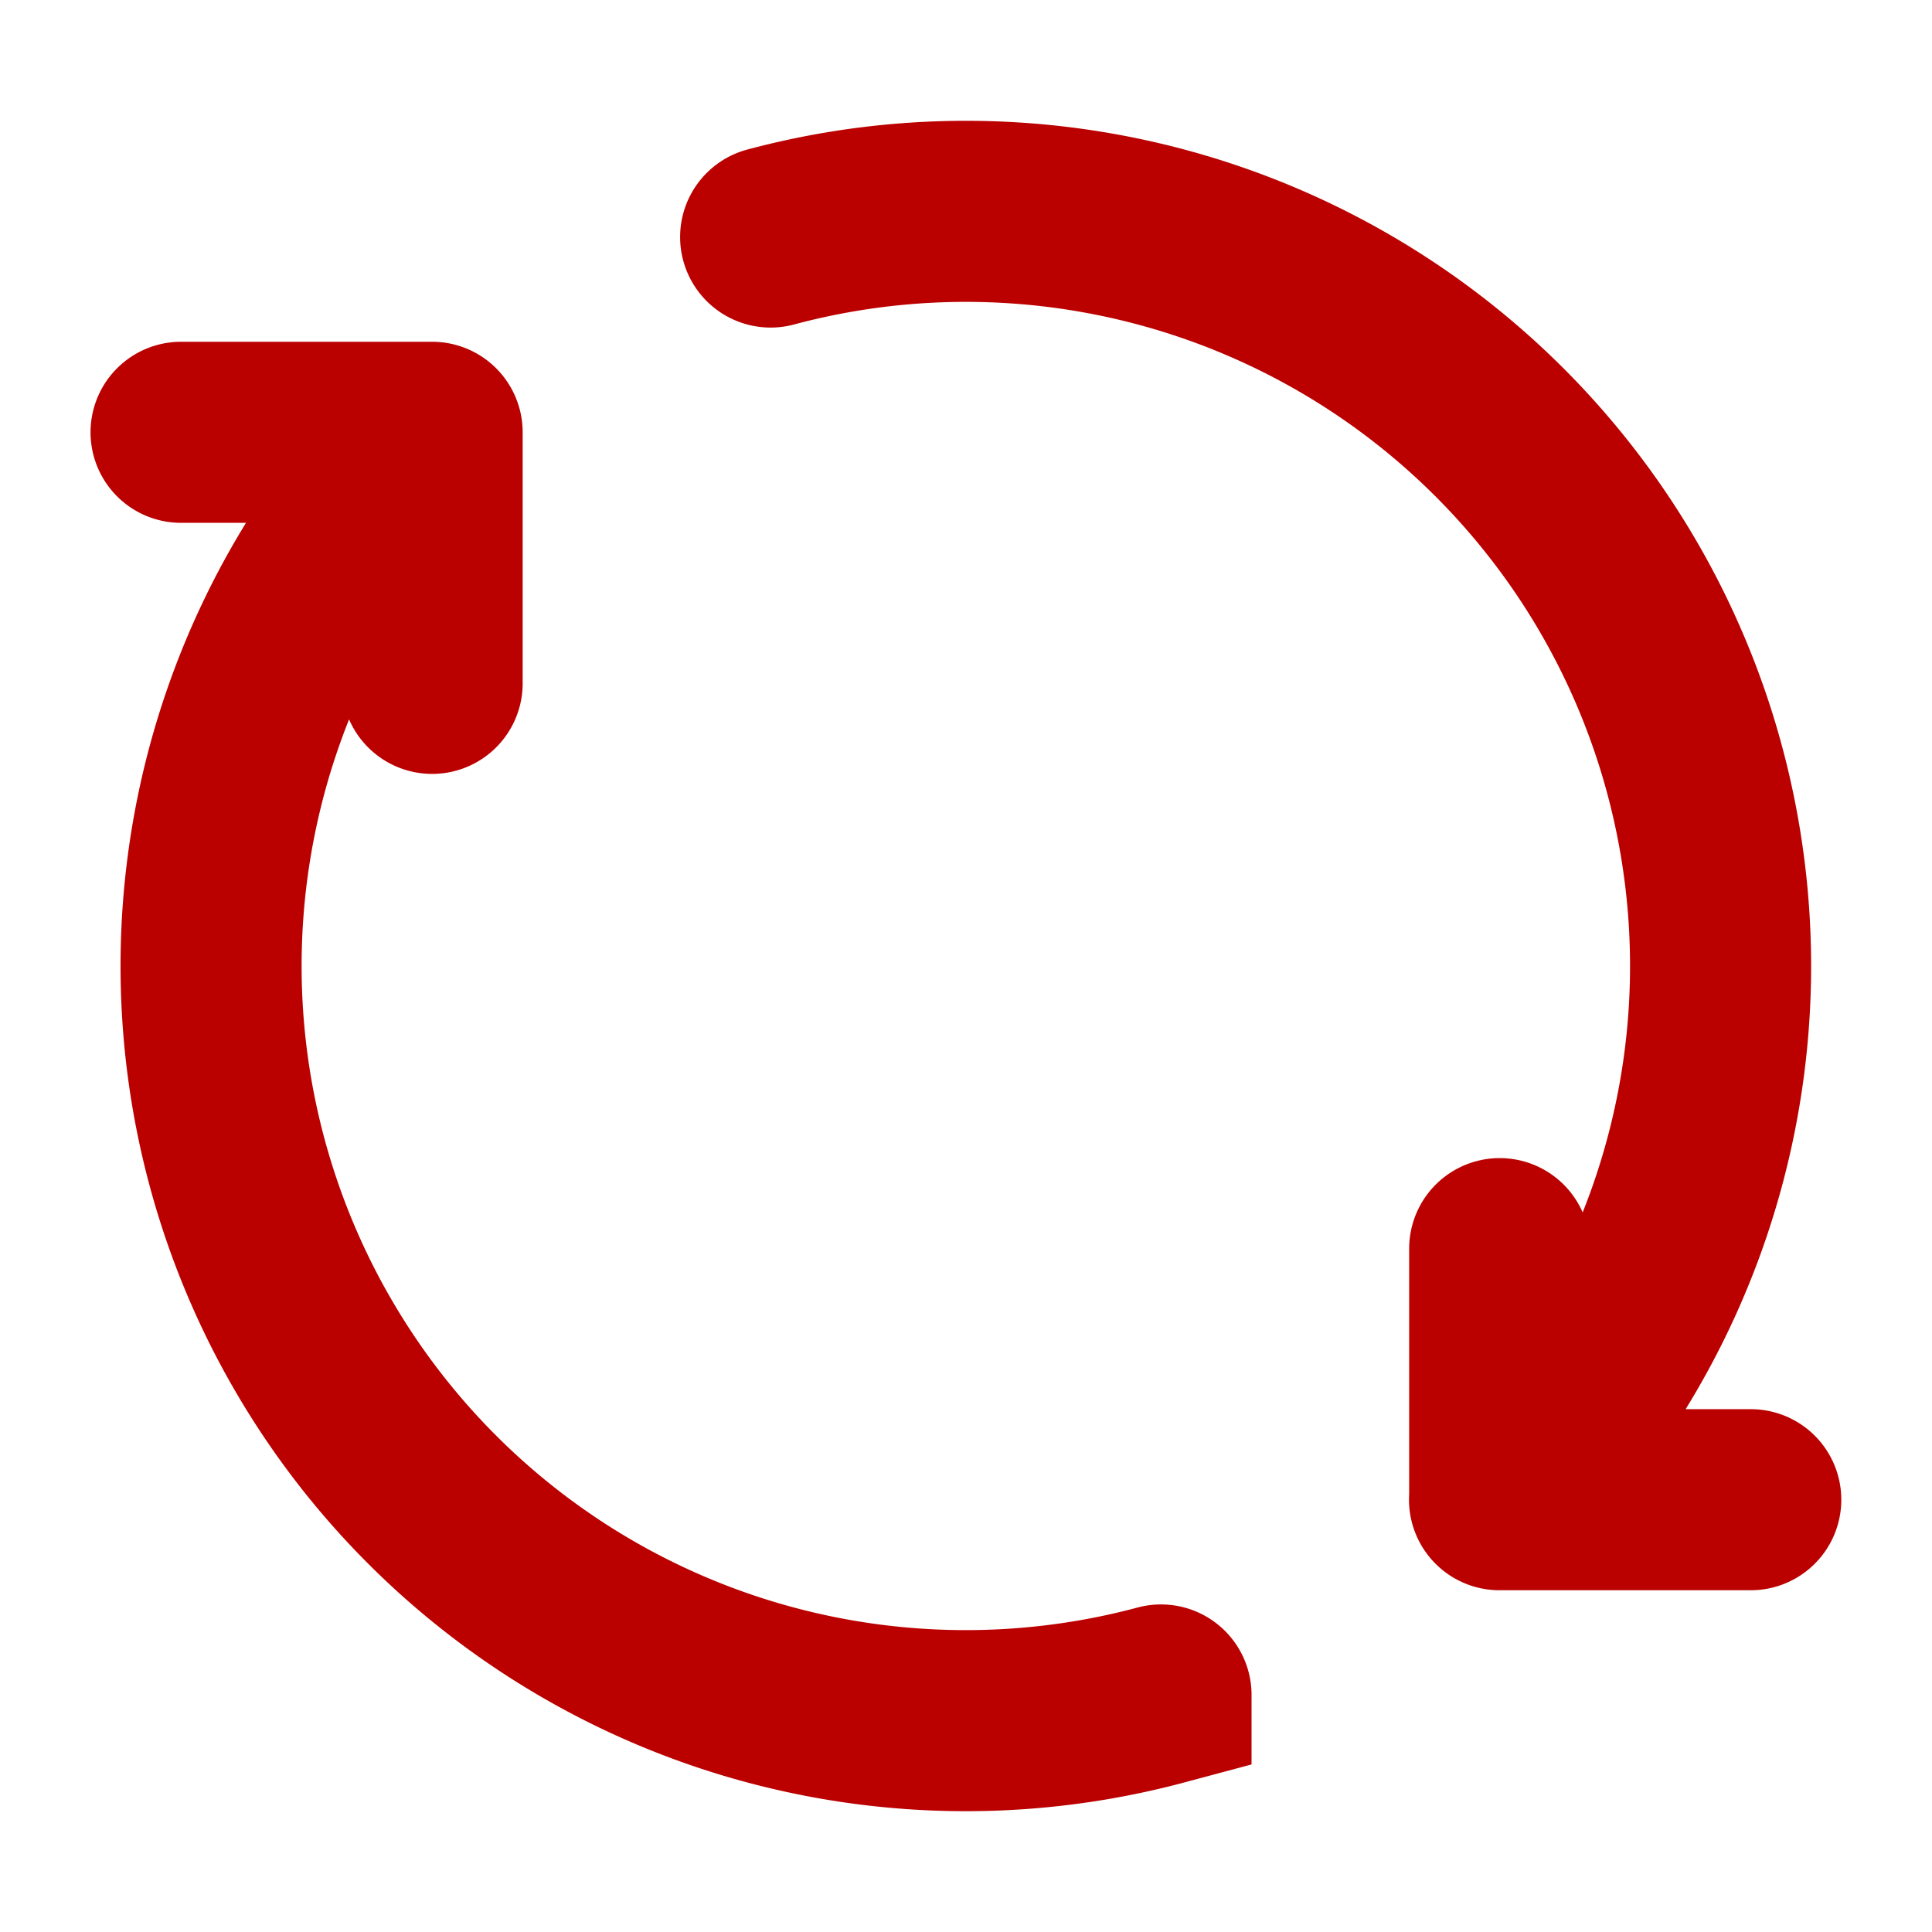
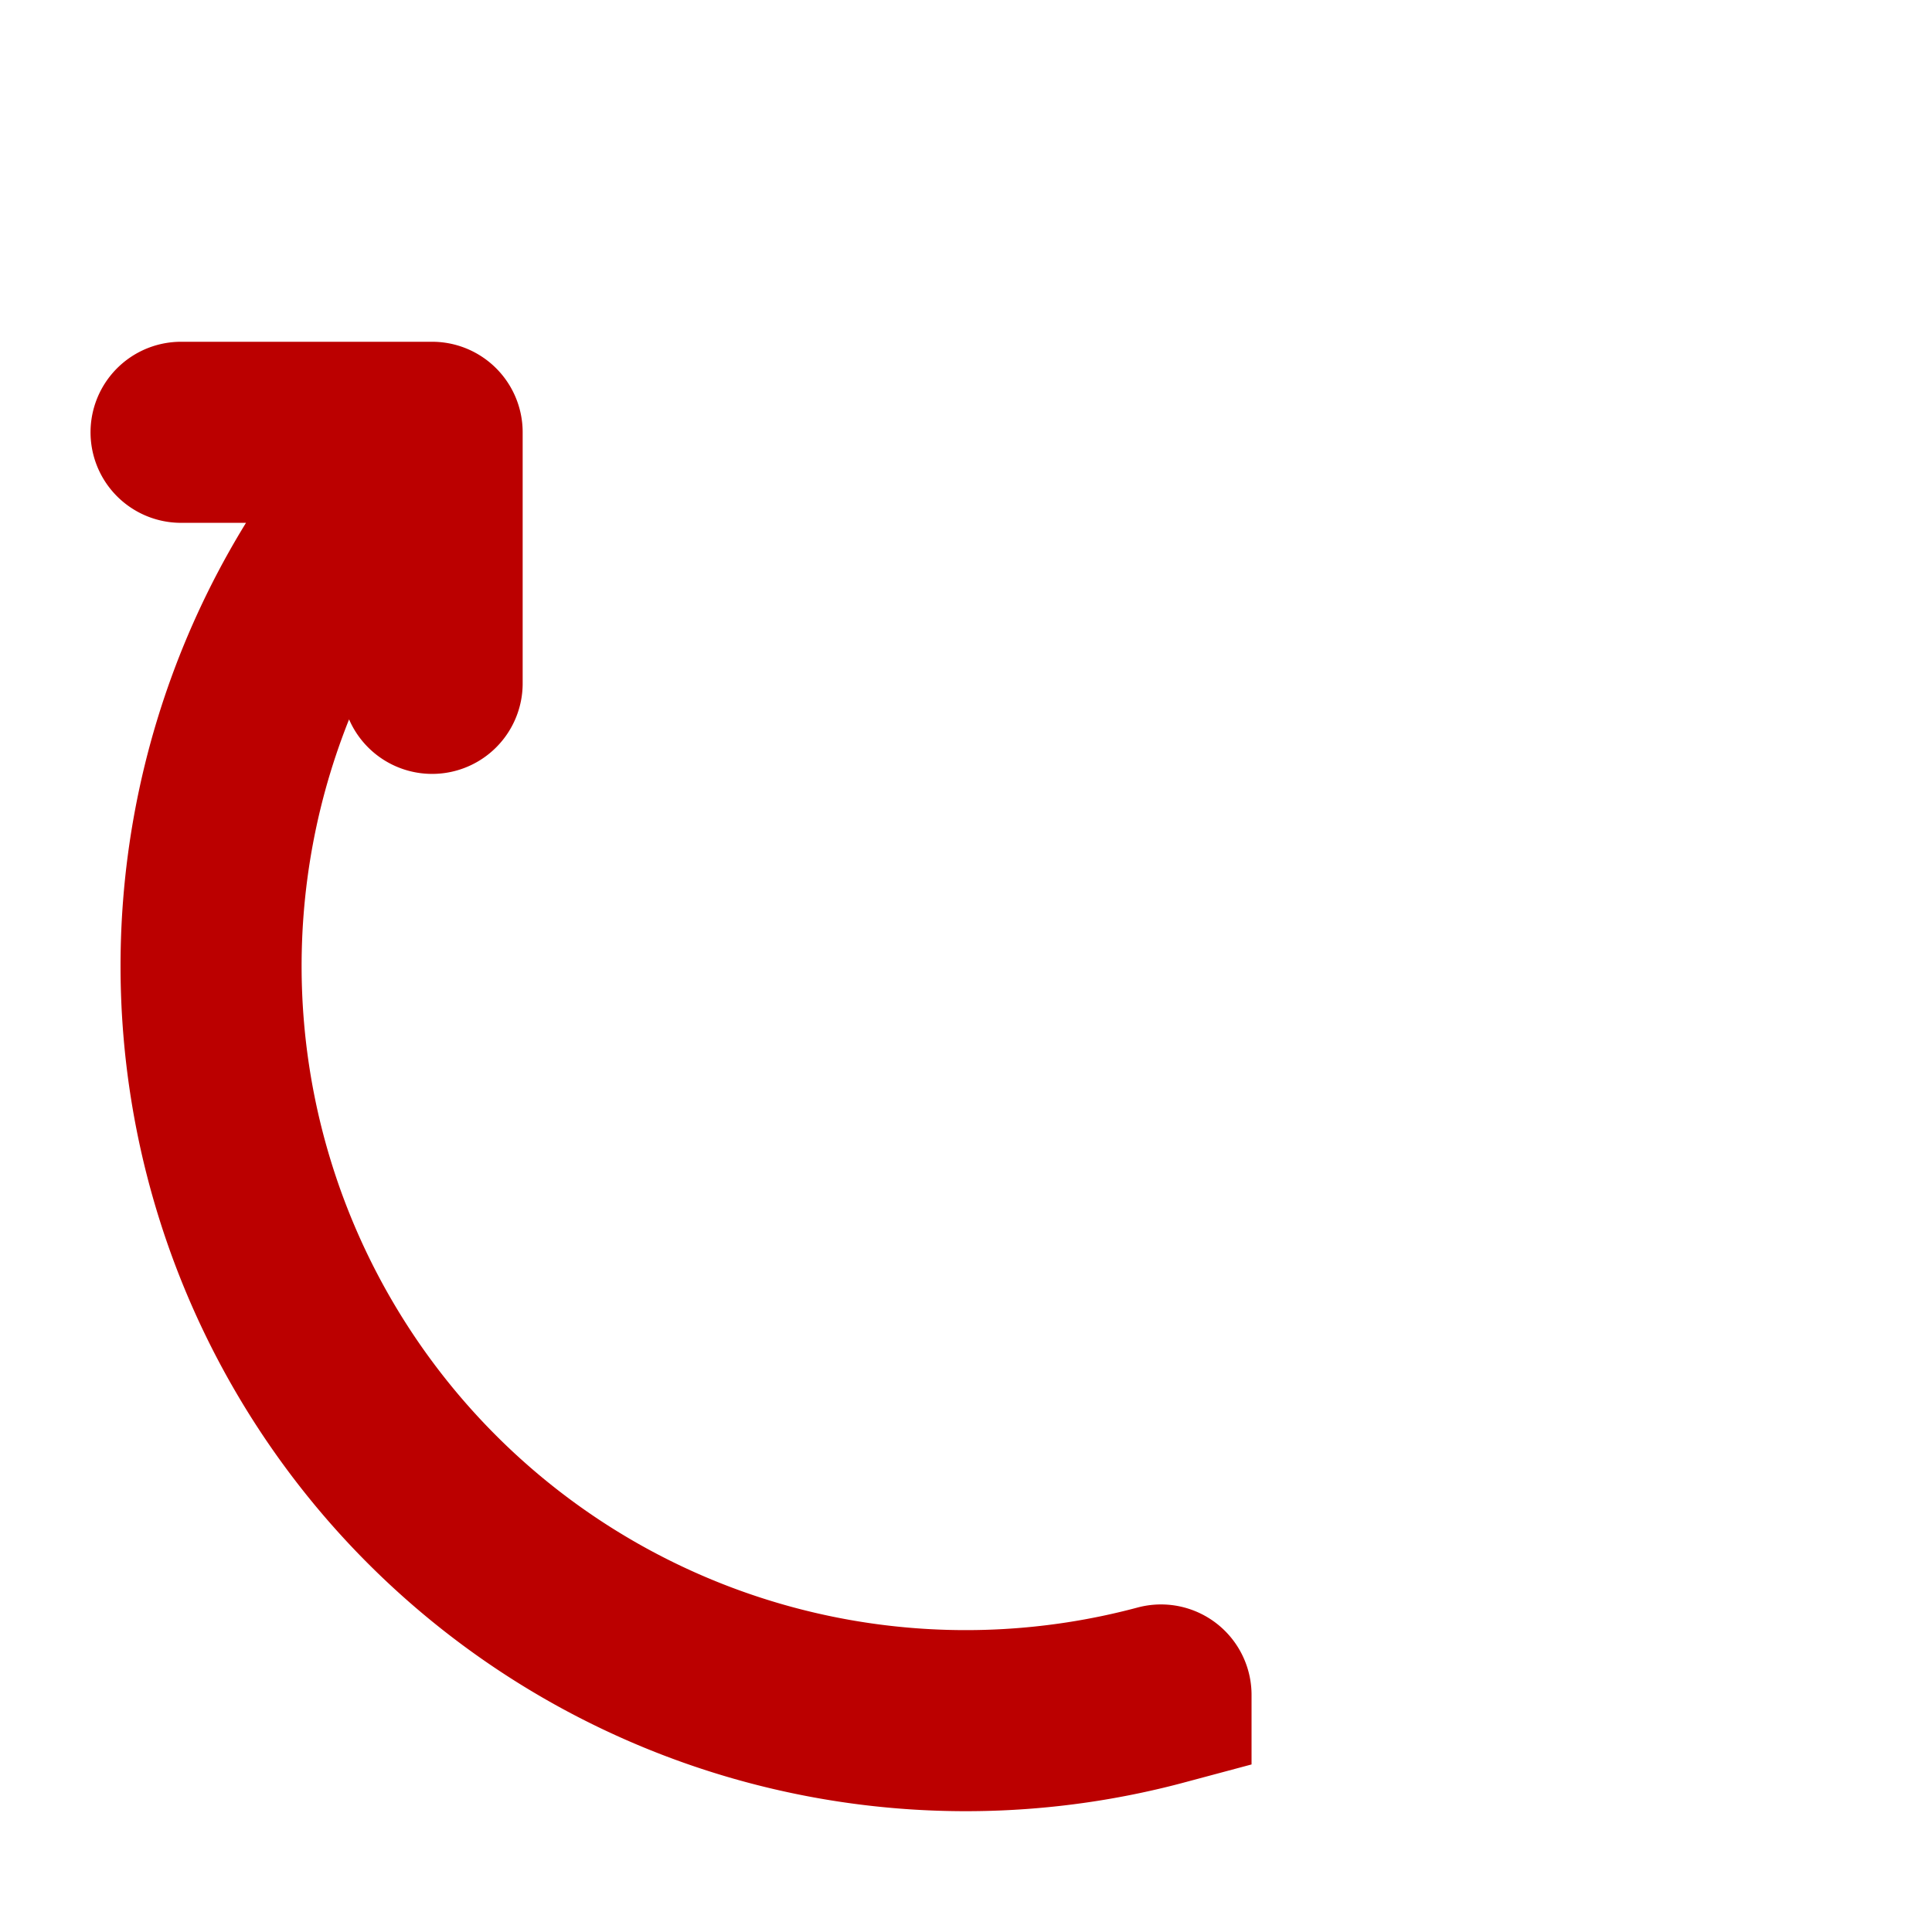
<svg xmlns="http://www.w3.org/2000/svg" xmlns:ns1="http://www.inkscape.org/namespaces/inkscape" xmlns:ns2="http://sodipodi.sourceforge.net/DTD/sodipodi-0.dtd" width="32pt" height="32pt" viewBox="0 0 11.289 11.289" version="1.1" id="svg8" ns1:version="0.92.4 5da689c313, 2019-01-14" ns2:docname="refresh.svg">
  <defs id="defs2" />
  <ns2:namedview id="base" pagecolor="#ffffff" bordercolor="#666666" borderopacity="1.0" ns1:pageopacity="0.0" ns1:pageshadow="2" ns1:zoom="20.203125" ns1:cx="15.962877" ns1:cy="21.333333" ns1:document-units="mm" ns1:current-layer="layer1" showgrid="false" units="pt" ns1:window-width="636" ns1:window-height="1054" ns1:window-x="640" ns1:window-y="24" ns1:window-maximized="0" ns1:snap-intersection-paths="true" />
  <g ns1:label="Layer 1" ns1:groupmode="layer" id="layer1" transform="translate(0,-285.711)">
    <path id="path848" style="fill:none;stroke:#bb0000;stroke-width:1.058;stroke-linecap:round;stroke-linejoin:miter;stroke-miterlimit:4;stroke-dasharray:none;stroke-opacity:1" d="m 2.525,289.704 v -1.467 m 4.2e-6,0 H 1.058 m 5.726,7.378 a 4.41,4.41 0 0 1 -4.96,-2.055 4.41,4.41 0 0 1 0.701,-5.323" />
-     <path id="path854" style="fill:none;stroke:#bb0000;stroke-width:1.058;stroke-linecap:round;stroke-linejoin:miter;stroke-miterlimit:4;stroke-dasharray:none;stroke-opacity:1" d="M 8.763,294.474 H 10.23 m -1.467,0 v -1.467 M 4.503,287.096 a 4.41,4.41 0 0 1 4.96,2.055 4.41,4.41 0 0 1 -0.701,5.323" />
  </g>
</svg>